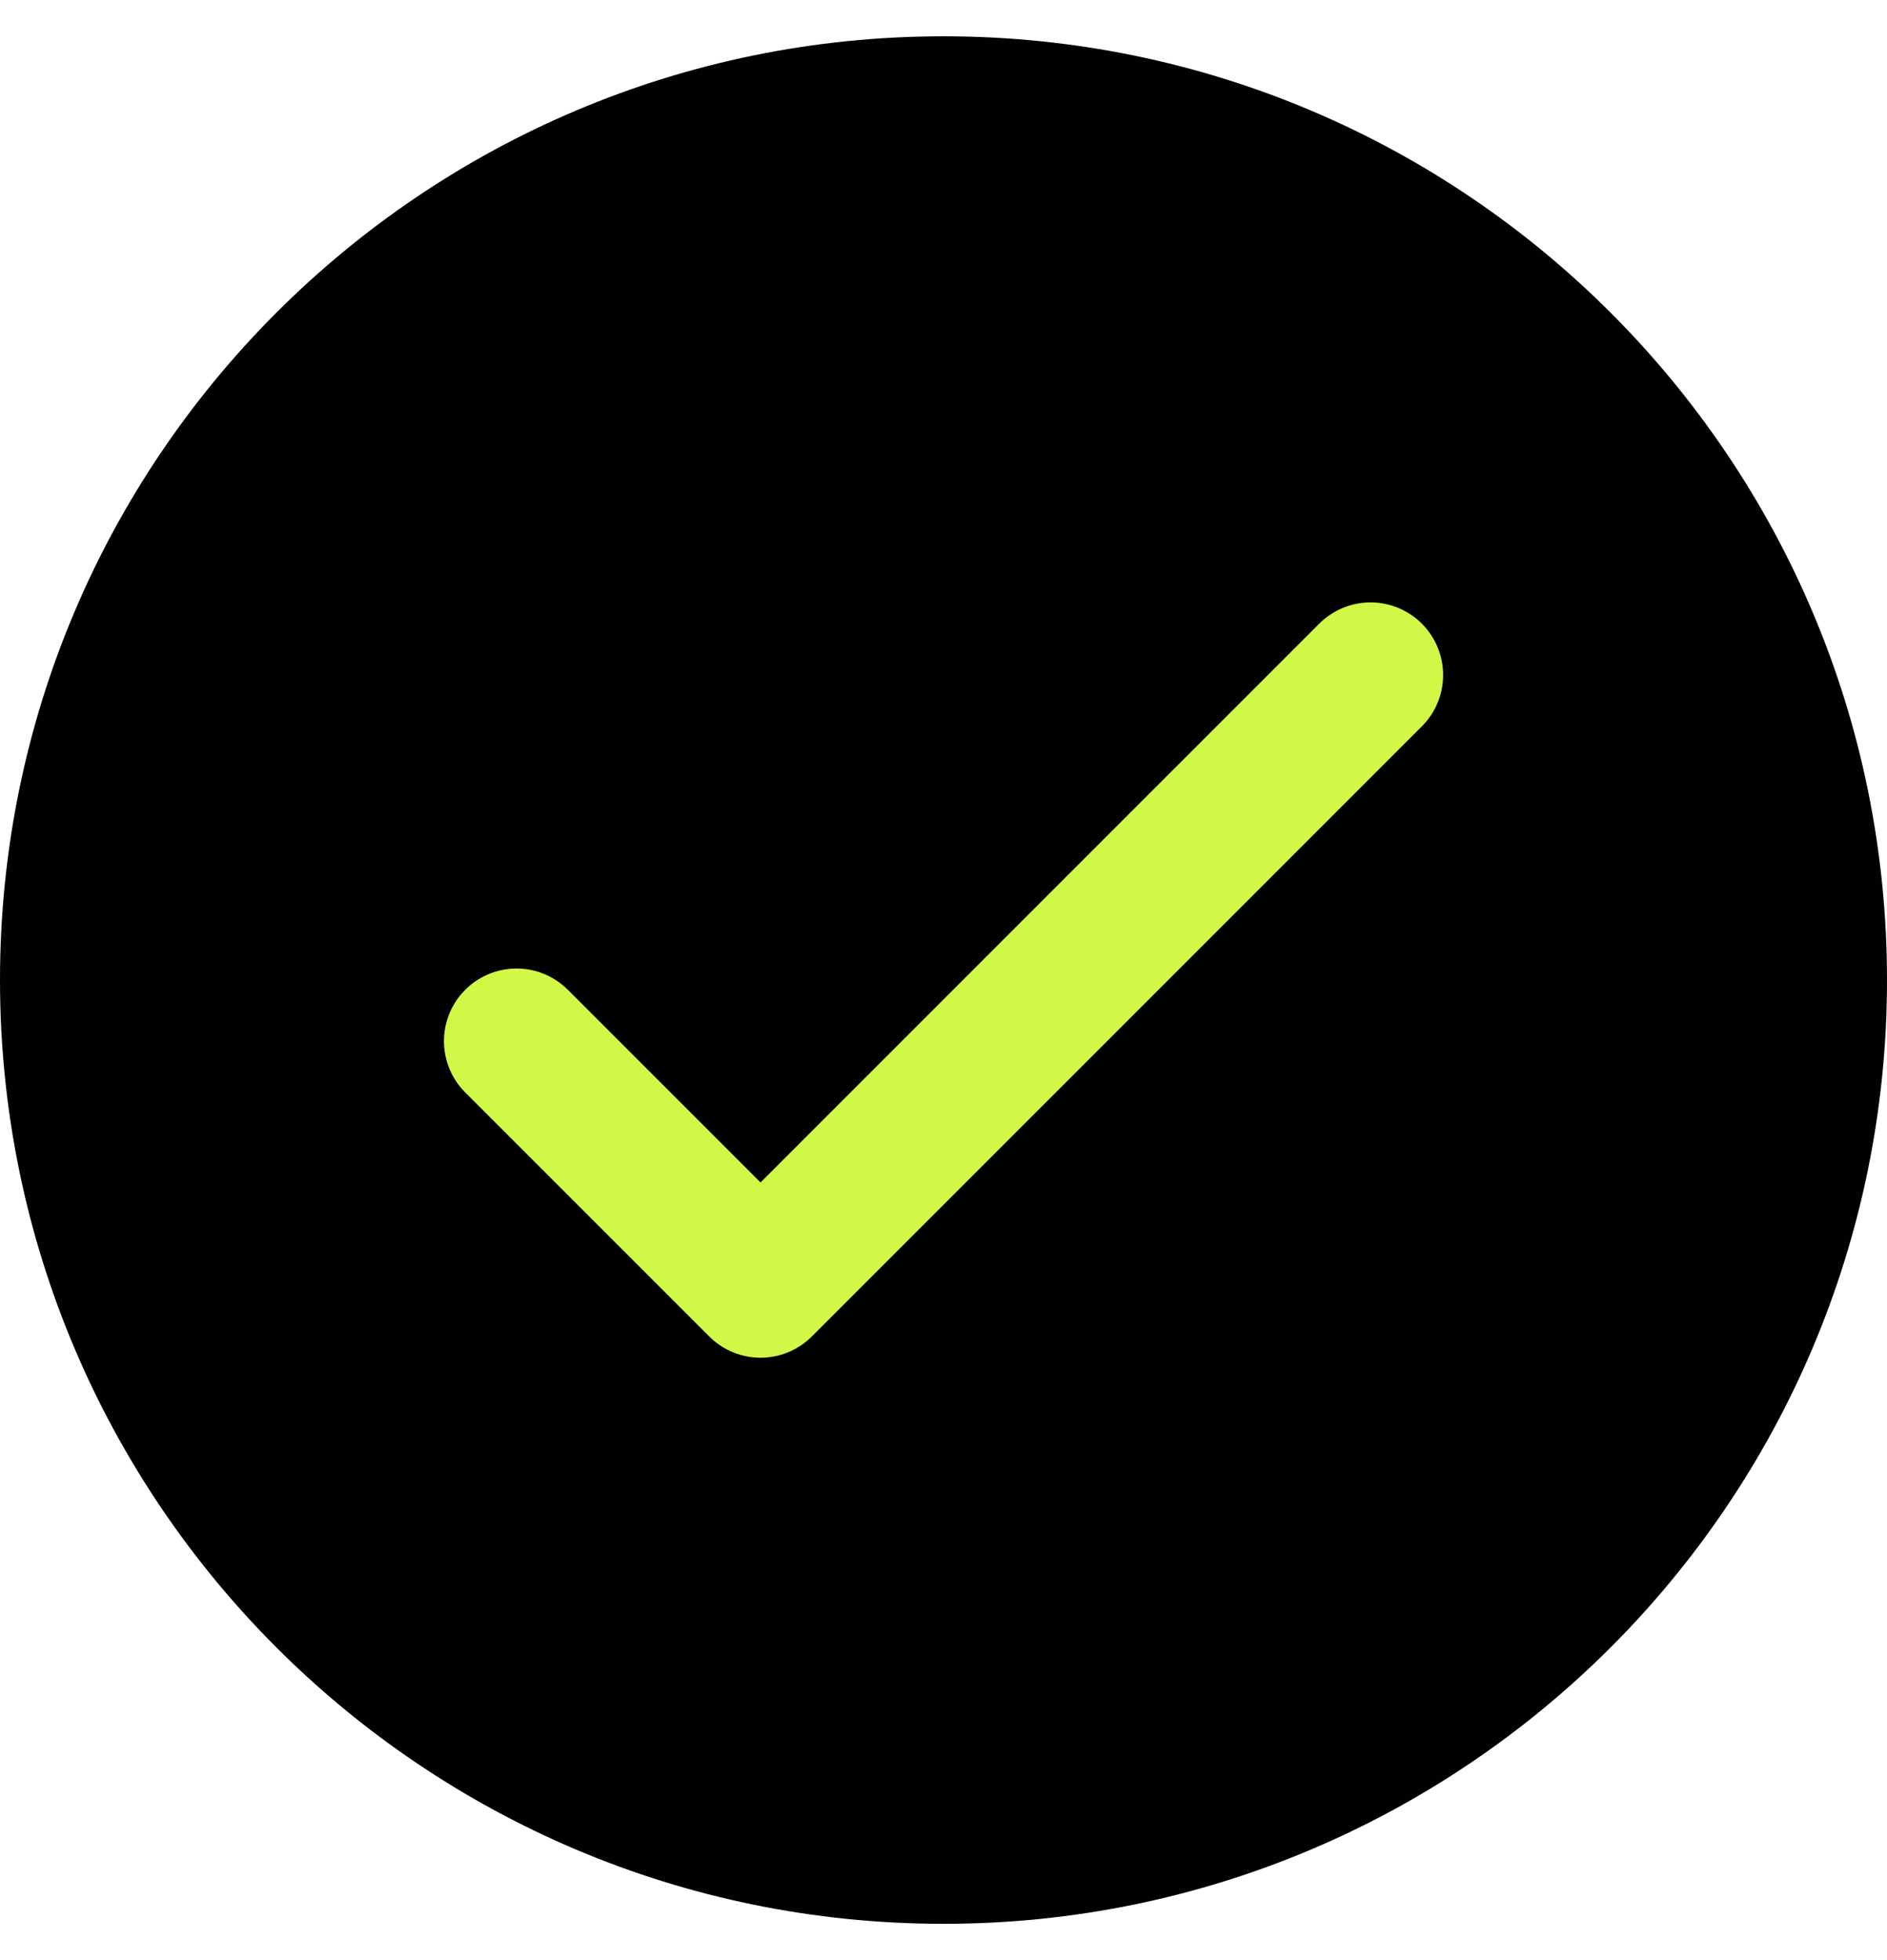
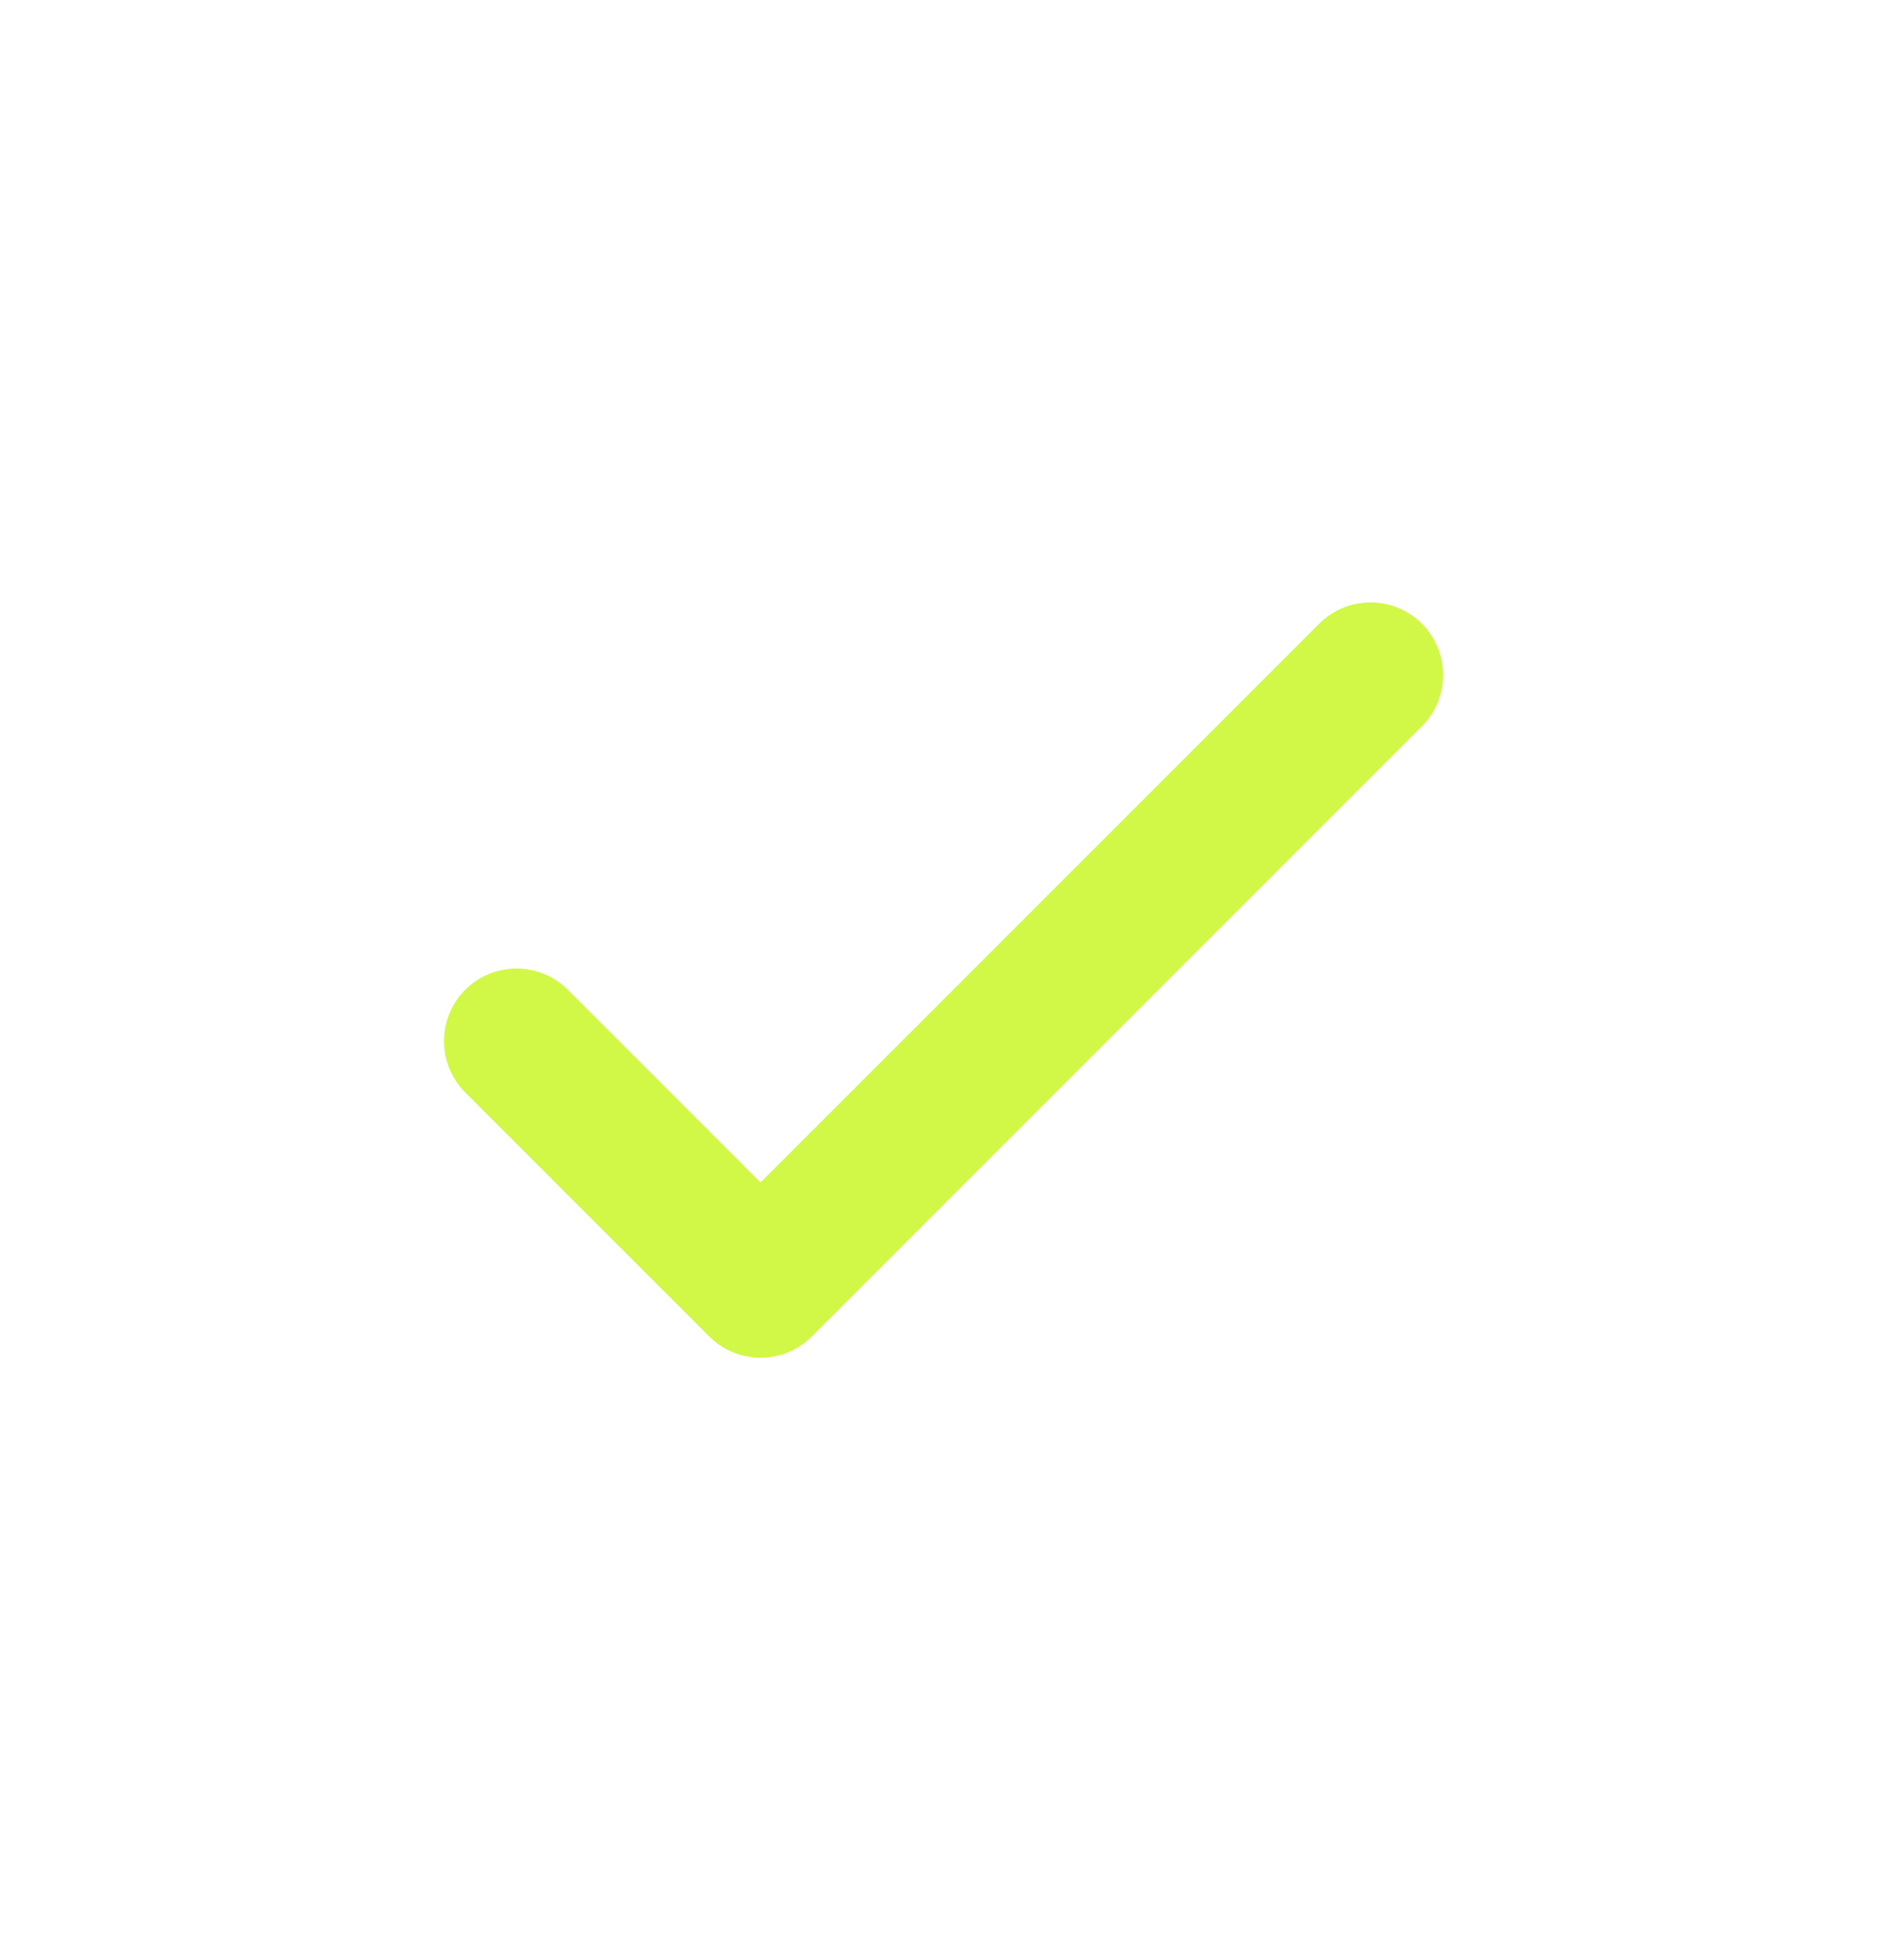
<svg xmlns="http://www.w3.org/2000/svg" width="26" height="27" viewBox="0 0 26 27" fill="none">
-   <path d="M13 26.5C20.18 26.5 26 20.68 26 13.5C26 6.32 20.18 0.5 13 0.5C5.82 0.5 0 6.32 0 13.5C0 20.68 5.82 26.5 13 26.5Z" fill="#010101" />
  <path d="M7.117 14.341L10.479 17.702L18.884 9.298" stroke="#D2F847" stroke-width="2" stroke-linecap="round" stroke-linejoin="round" />
</svg>